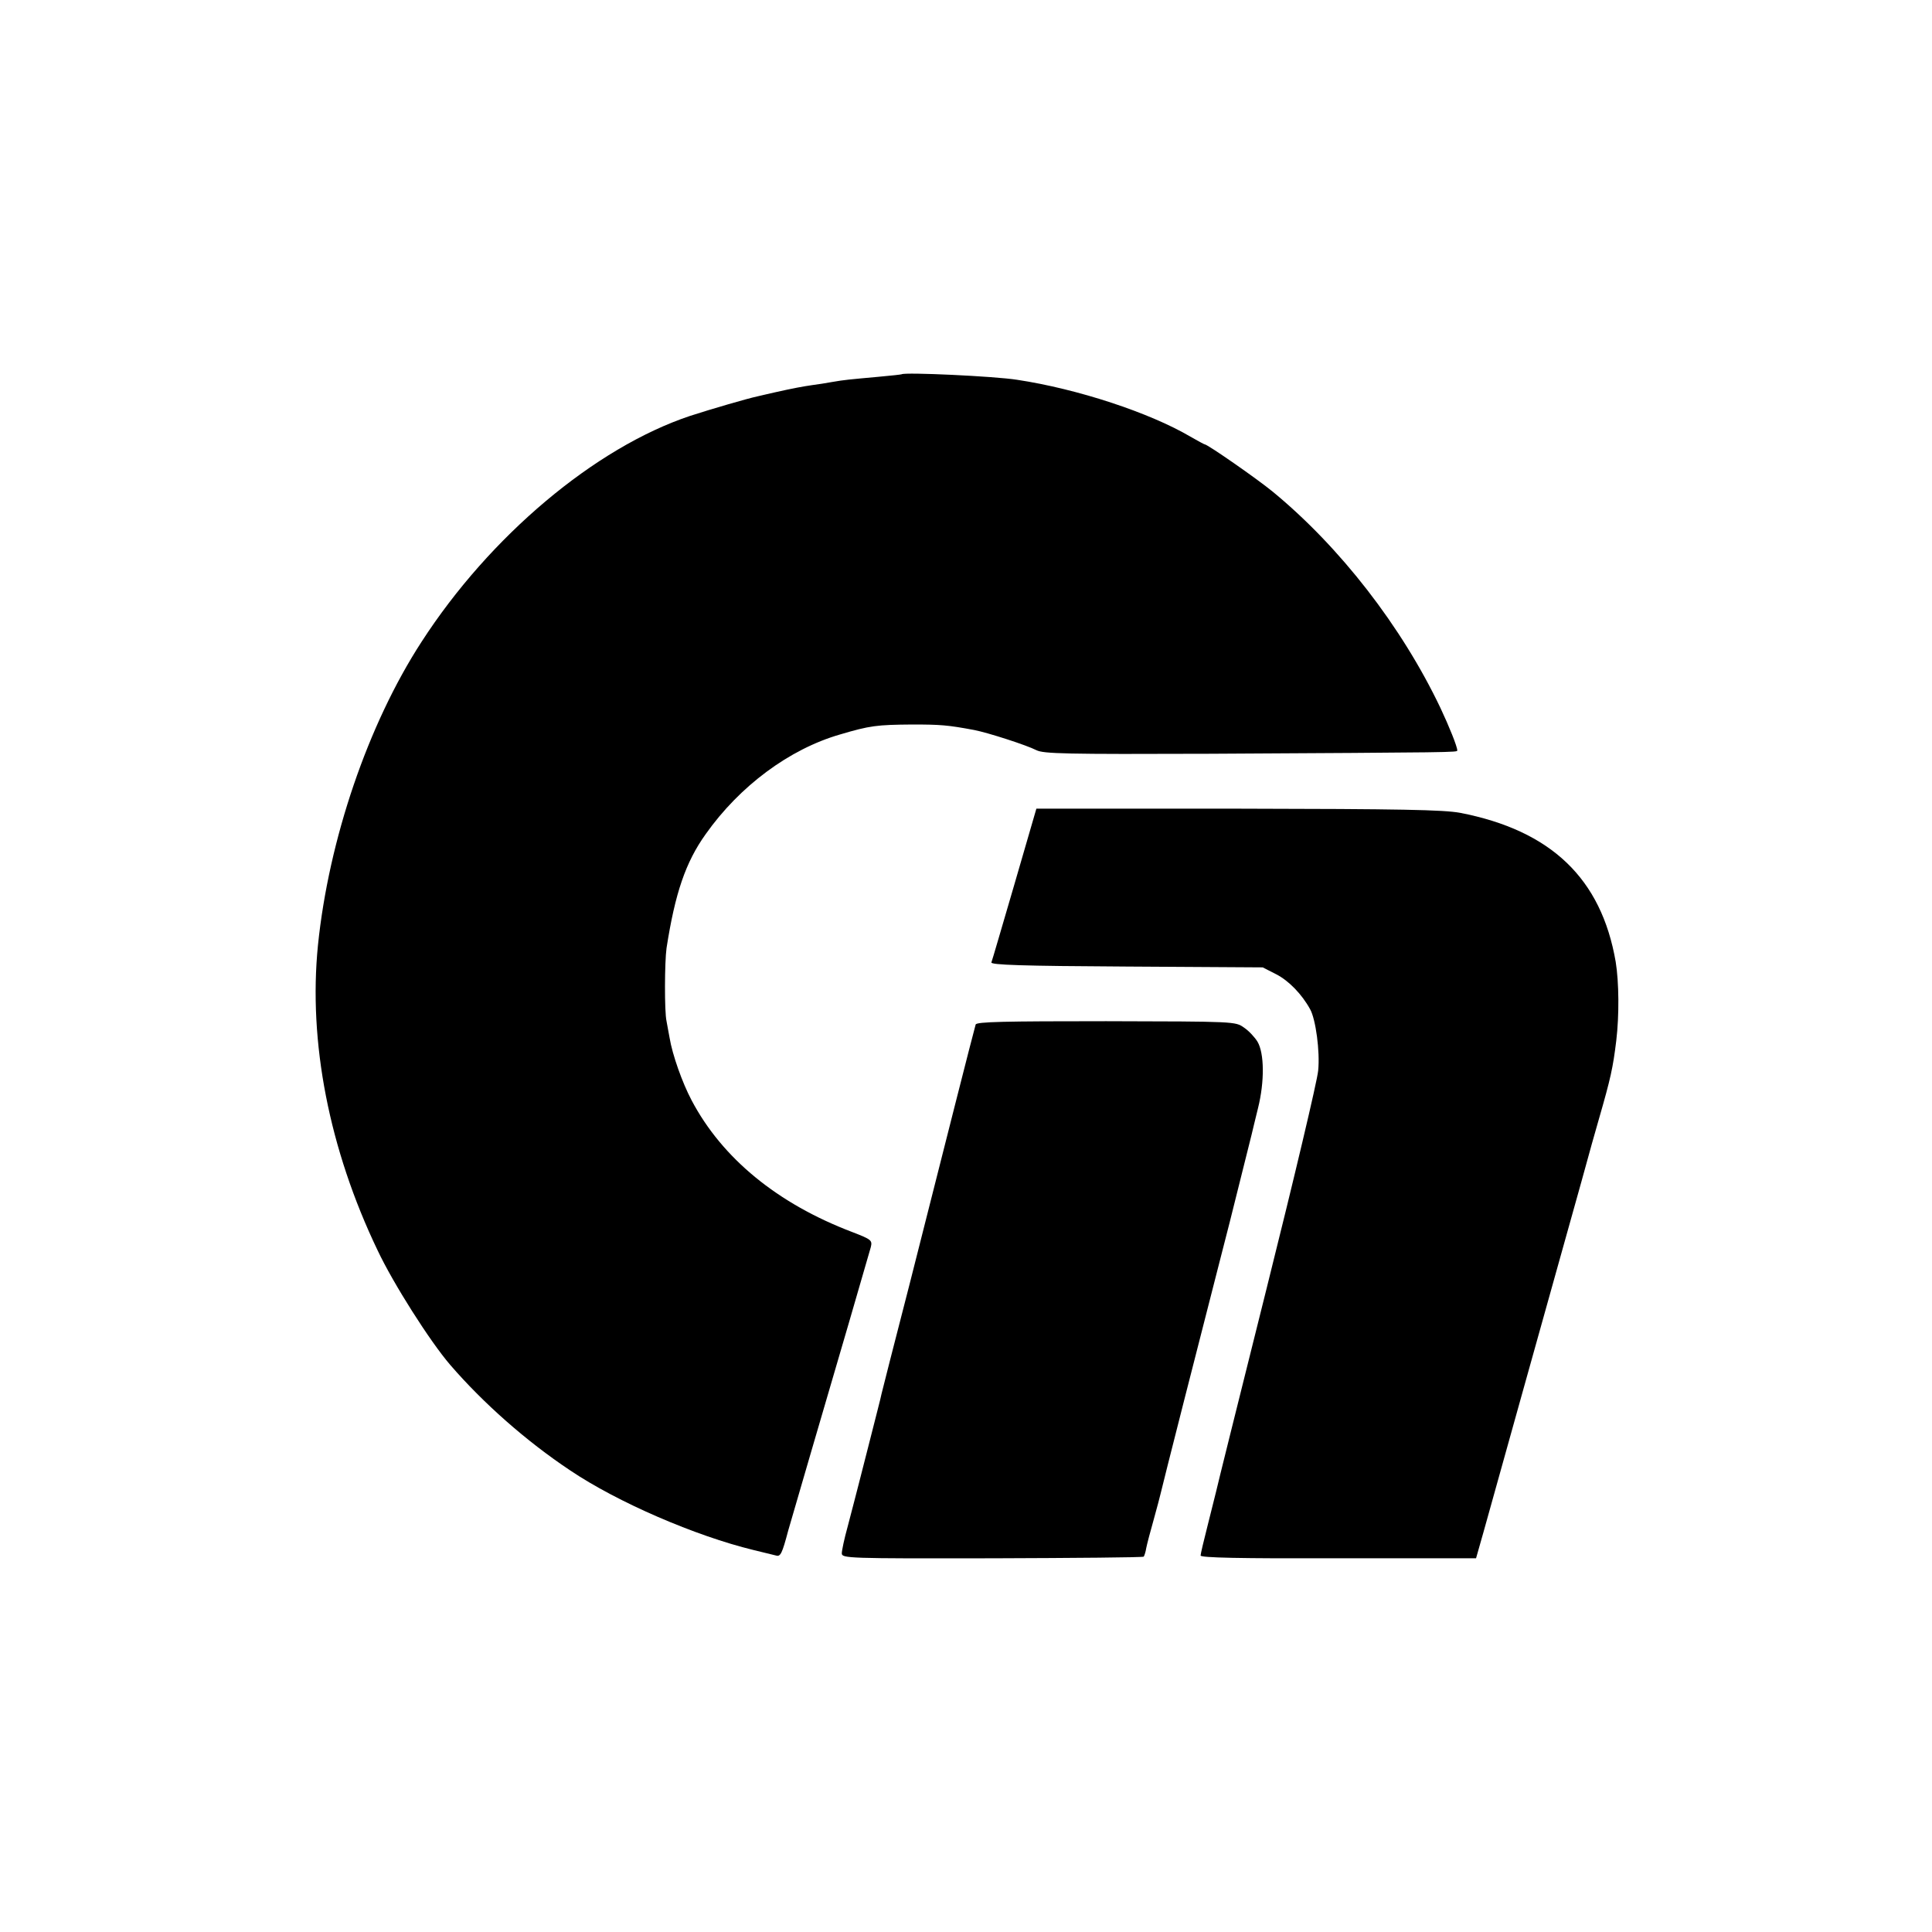
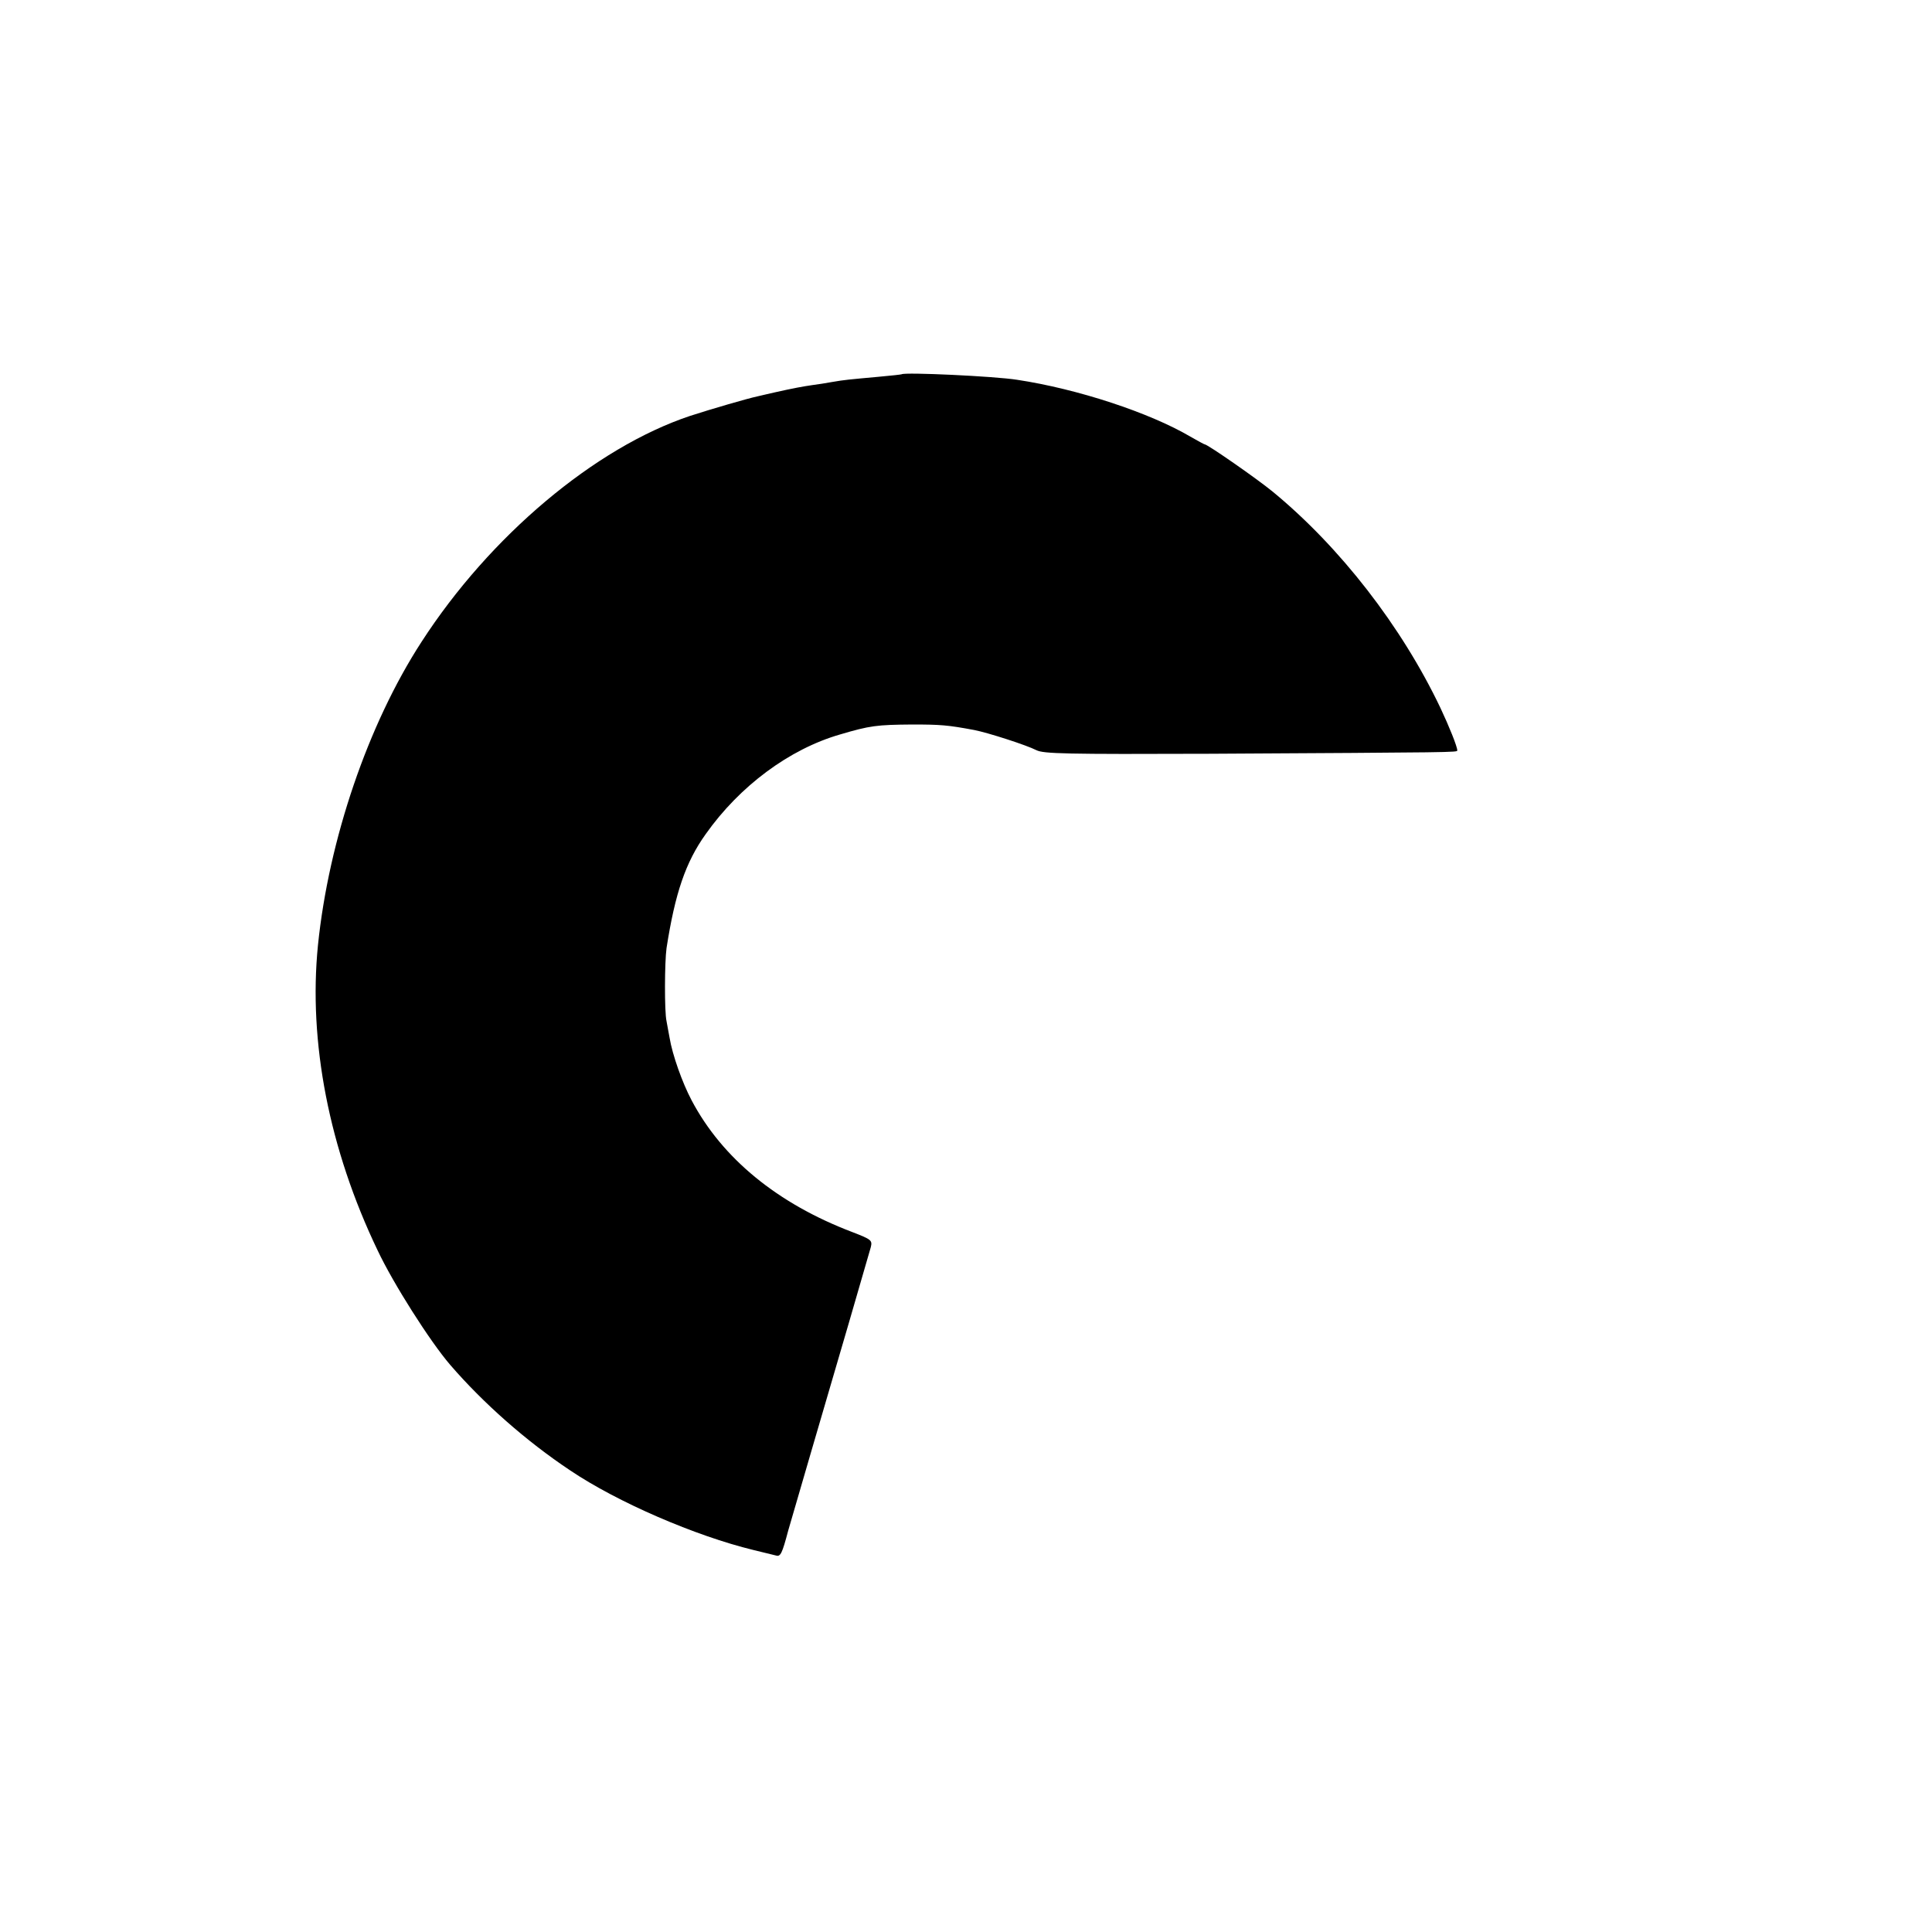
<svg xmlns="http://www.w3.org/2000/svg" version="1.0" width="700pt" height="700pt" viewBox="0 0 700 700" preserveAspectRatio="xMidYMid meet">
  <g transform="translate(0,700) scale(0.1,-0.1)" fill="#000000" stroke="none">
    <path d="M3267 5644 c-1 -1 -38 -5 -82 -9 -109 -10 -124 -11 -170 -19 -22 -4 -53 -9 -70 -11 -35 -5 -73 -12 -135 -26 -25 -6 -54 -12 -65 -15 -34 -7 -168 -46 -245 -71 -344 -115 -725 -435 -973 -819 -194 -299 -336 -717 -375 -1099 -35 -349 40 -738 216 -1105 57 -121 190 -330 263 -415 120 -139 275 -276 434 -382 172 -116 455 -238 665 -289 36 -9 73 -18 82 -20 16 -5 22 8 44 91 5 18 143 491 219 750 40 138 76 262 80 276 6 25 3 28 -67 55 -271 103 -471 267 -582 477 -34 64 -70 166 -80 227 -3 19 -9 46 -11 60 -8 34 -7 216 0 265 31 199 69 311 142 413 123 174 303 308 487 361 108 32 133 35 261 36 102 0 129 -2 225 -20 51 -10 190 -55 225 -73 26 -13 103 -15 630 -13 893 5 895 5 895 12 0 14 -29 86 -61 154 -141 296 -364 583 -607 783 -57 47 -237 172 -247 172 -2 0 -26 13 -52 28 -148 87 -409 173 -628 206 -82 13 -407 28 -418 20z" />
-     <path d="M3676 3798 c-44 -150 -81 -278 -84 -285 -3 -9 110 -13 490 -15 l493 -3 49 -25 c45 -23 93 -72 123 -127 20 -36 36 -152 29 -222 -3 -36 -87 -390 -186 -786 -99 -396 -182 -729 -184 -740 -3 -11 -16 -65 -30 -120 -14 -55 -26 -105 -26 -111 0 -8 141 -11 499 -10 l499 0 27 95 c82 293 194 696 295 1056 45 160 83 297 85 305 2 8 19 69 38 135 43 149 51 186 63 284 11 92 10 212 -2 286 -52 302 -234 476 -564 540 -61 11 -211 14 -805 15 l-730 0 -79 -272z" />
-     <path d="M3535 3288 c-2 -7 -36 -137 -74 -288 -38 -151 -113 -446 -166 -655 -54 -209 -99 -386 -101 -395 -1 -8 -24 -96 -49 -195 -25 -99 -48 -187 -50 -195 -2 -8 -13 -50 -24 -92 -12 -43 -21 -86 -21 -96 0 -18 20 -19 544 -18 299 1 547 3 550 6 2 3 7 17 9 31 3 15 15 61 27 103 12 43 23 85 25 94 2 9 40 161 85 337 111 433 160 627 165 645 2 8 20 80 40 160 20 80 38 152 40 160 2 8 12 51 23 95 24 96 23 199 -2 241 -10 16 -31 39 -49 51 -31 22 -32 22 -499 23 -370 0 -469 -2 -473 -12z" />
  </g>
</svg>